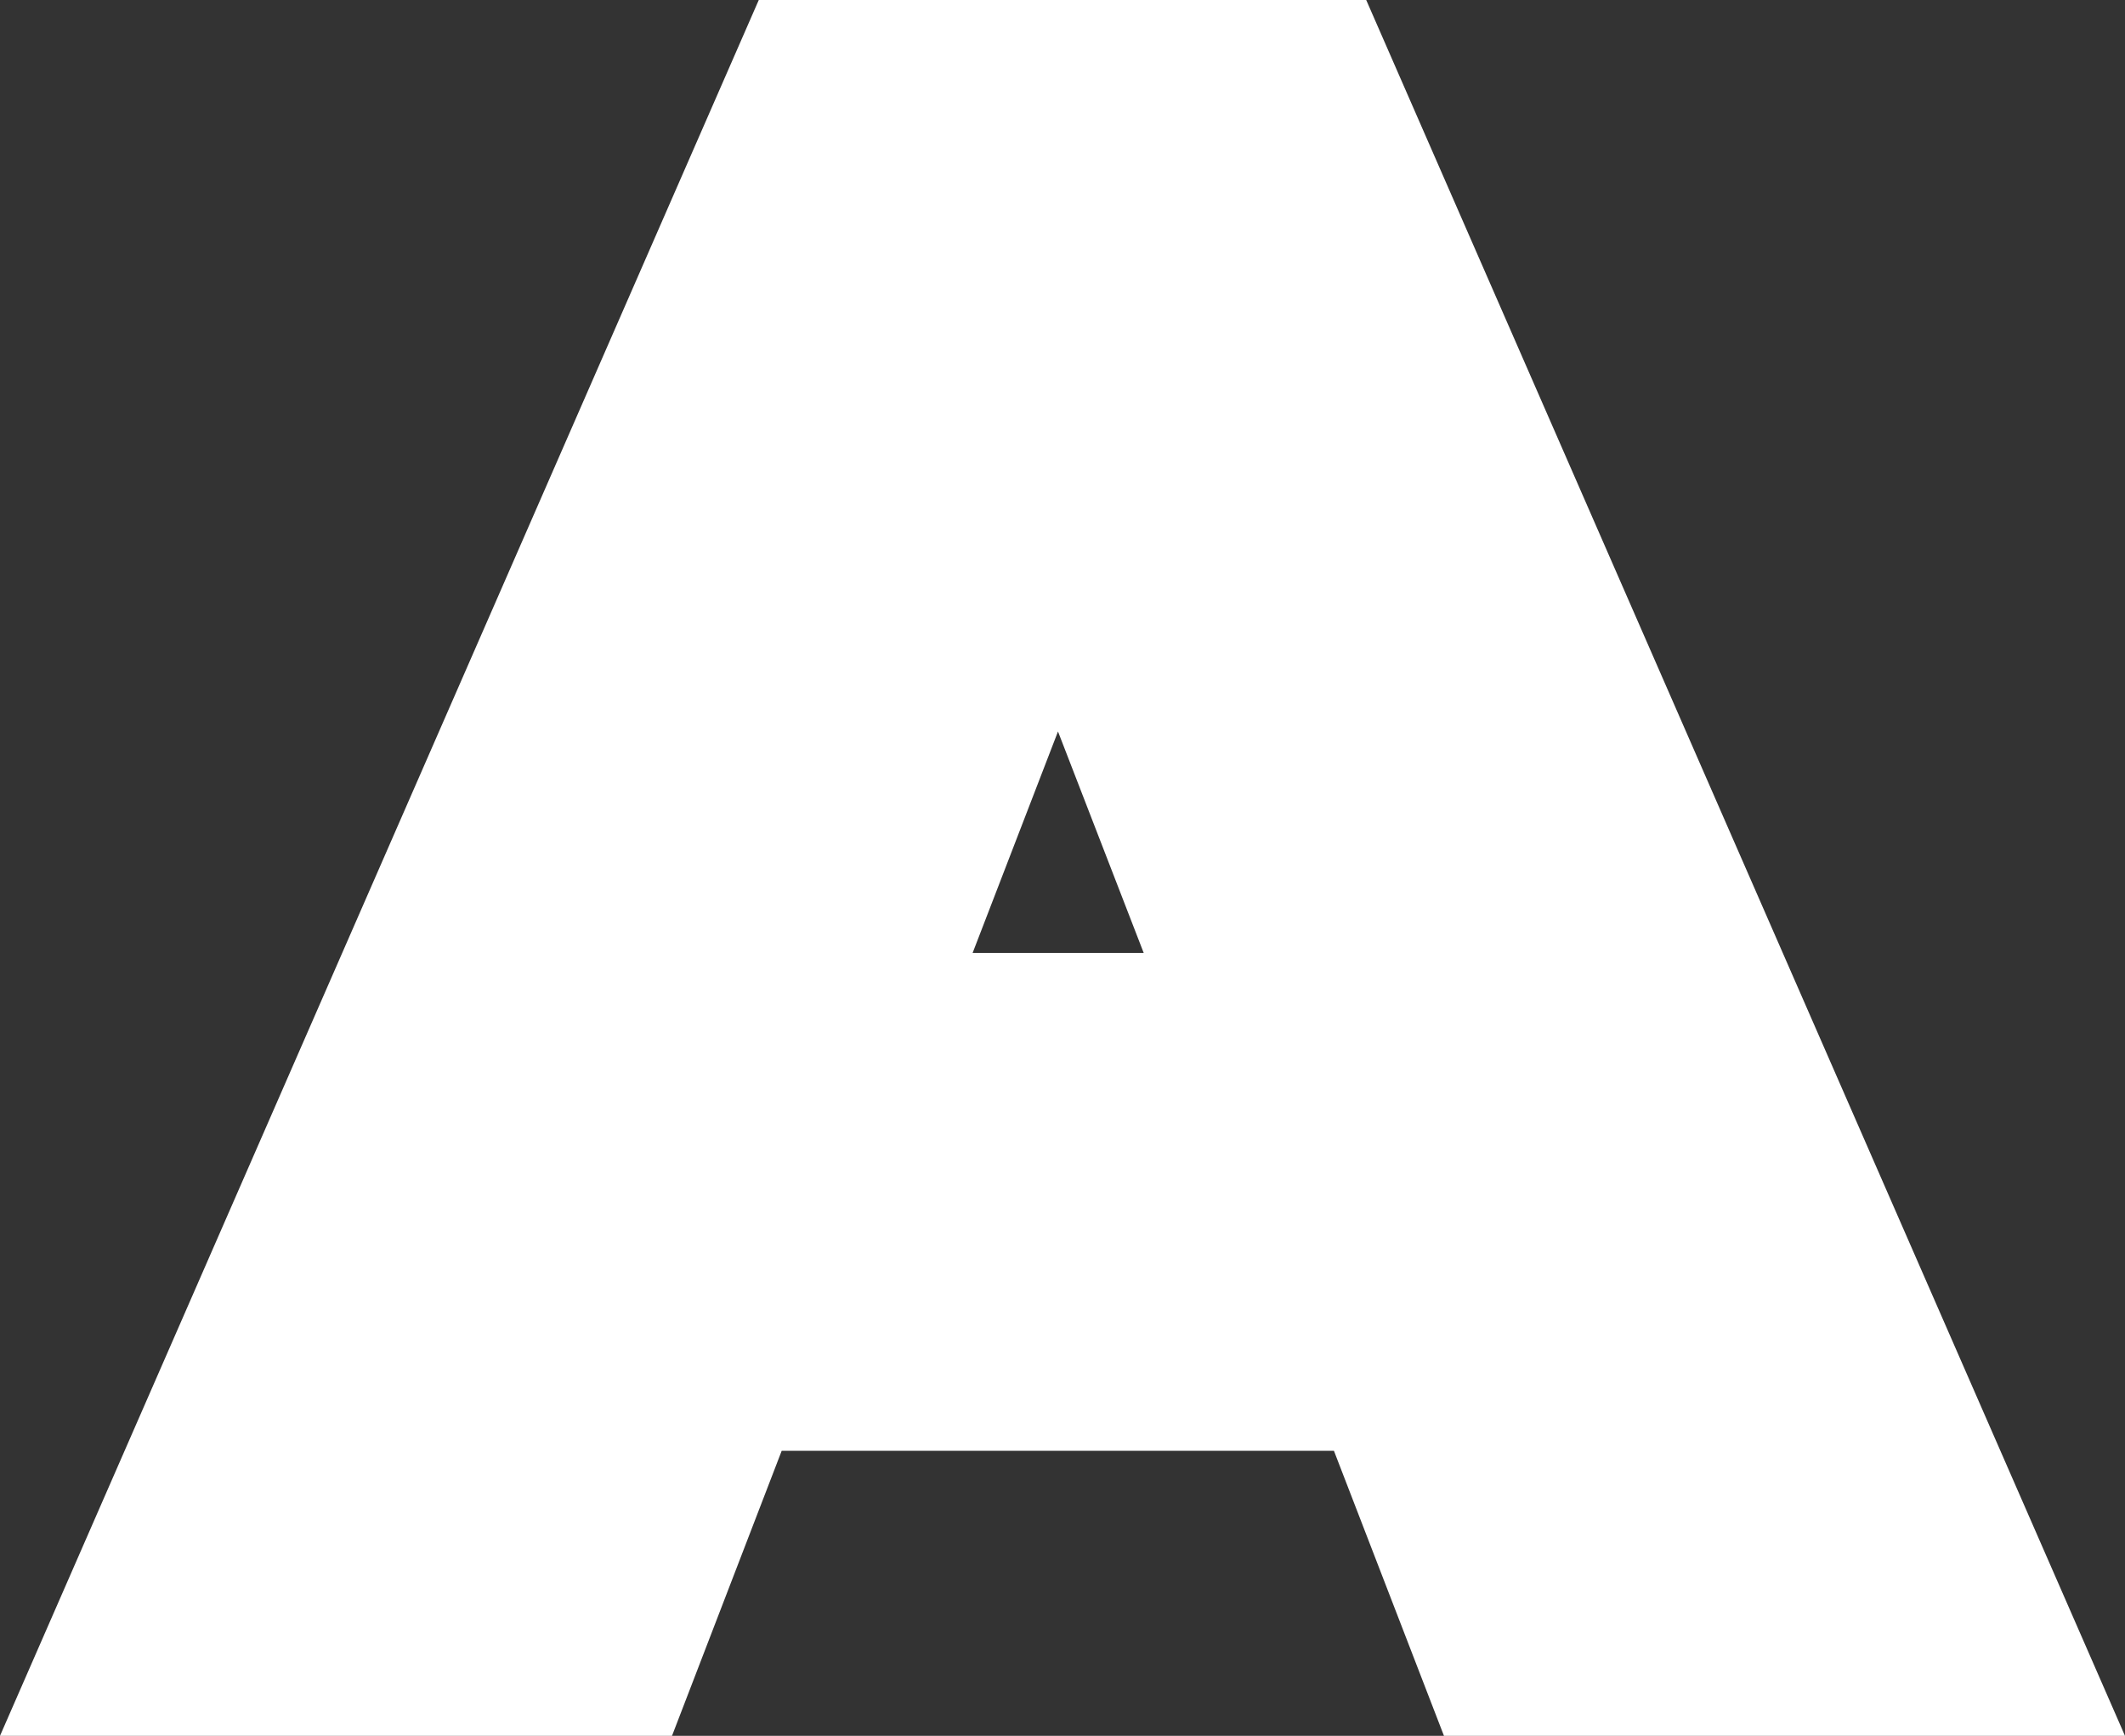
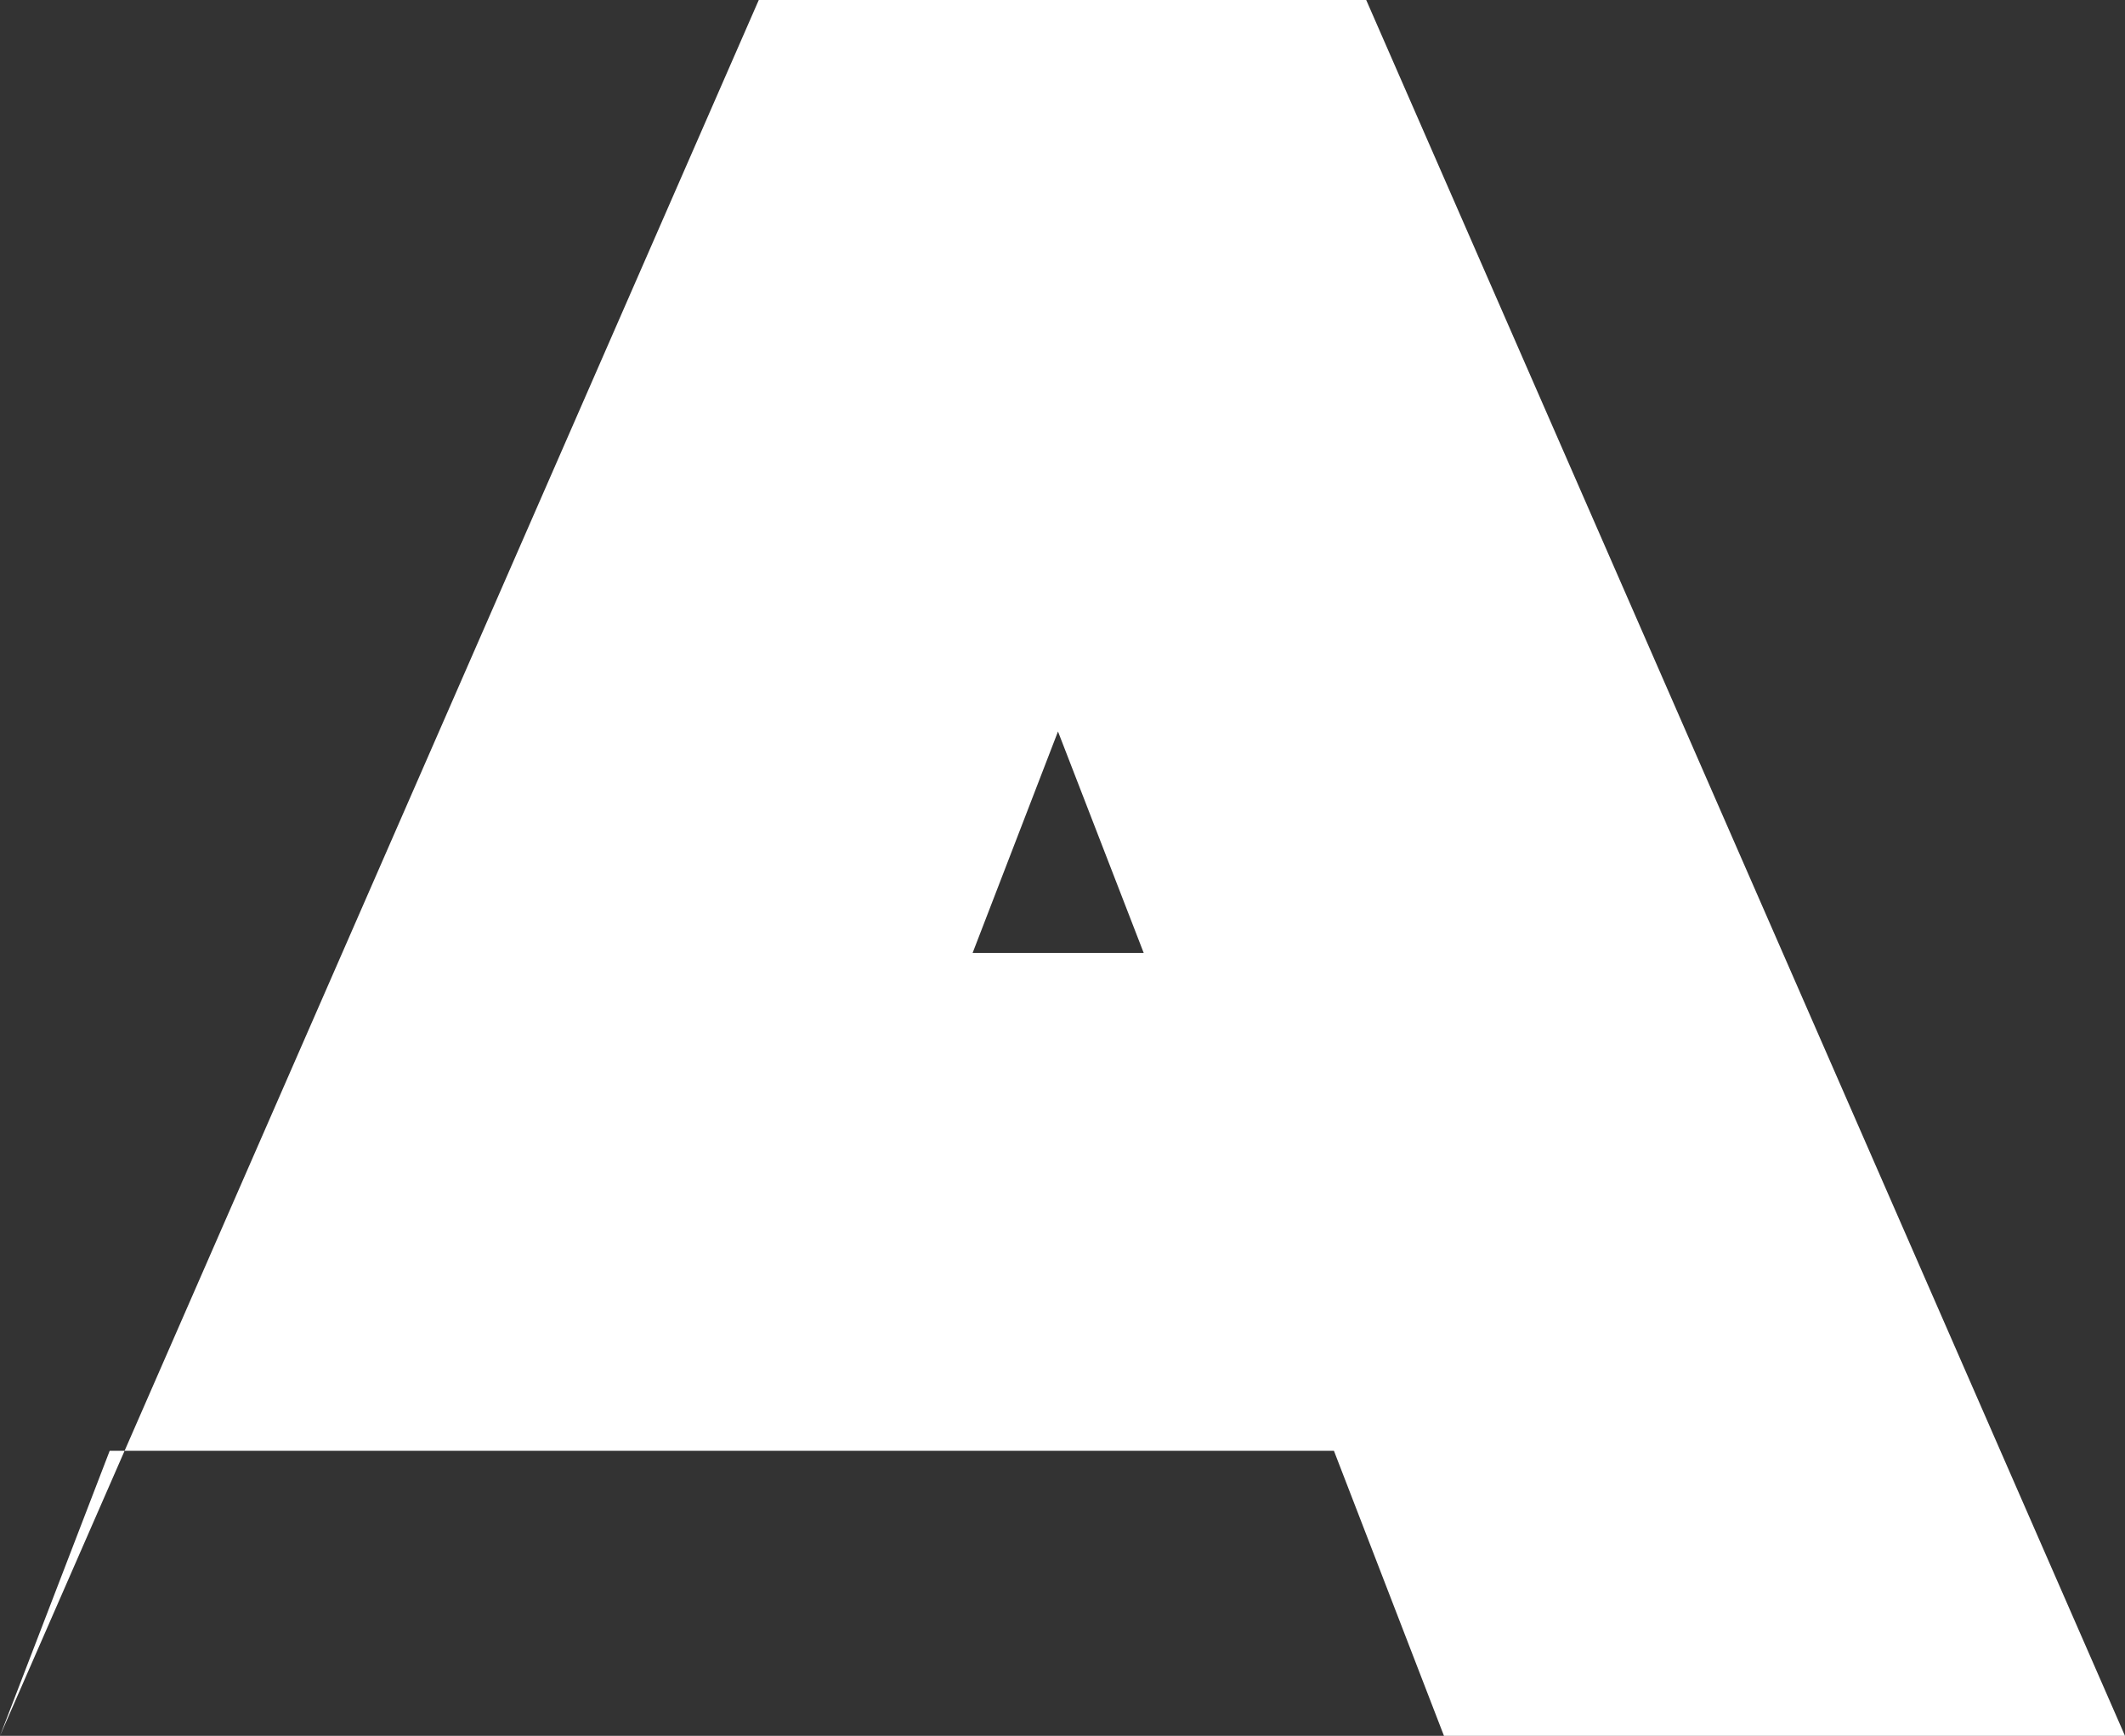
<svg xmlns="http://www.w3.org/2000/svg" fill="#ffffff" style="enable-background:new 0 0 612.2 500" version="1.1" viewBox="0 0 612.2 500" x="0px" xml:space="preserve" y="0px">
  <rect x="0" y="0" width="612.2" height="500" fill="#333333" stroke="none" />
  <g id="change1_1">
-     <path d="m225.2 417.9h159.1l31.7 82.1h196.2l-218.6-500h-175l-218.6 500h193.6l31.6-82.1zm79.6-207.2l24.7 63.8h-49.3l24.6-63.8z" fill="inherit" />
+     <path d="m225.2 417.9h159.1l31.7 82.1h196.2l-218.6-500h-175l-218.6 500l31.6-82.1zm79.6-207.2l24.7 63.8h-49.3l24.6-63.8z" fill="inherit" />
  </g>
</svg>